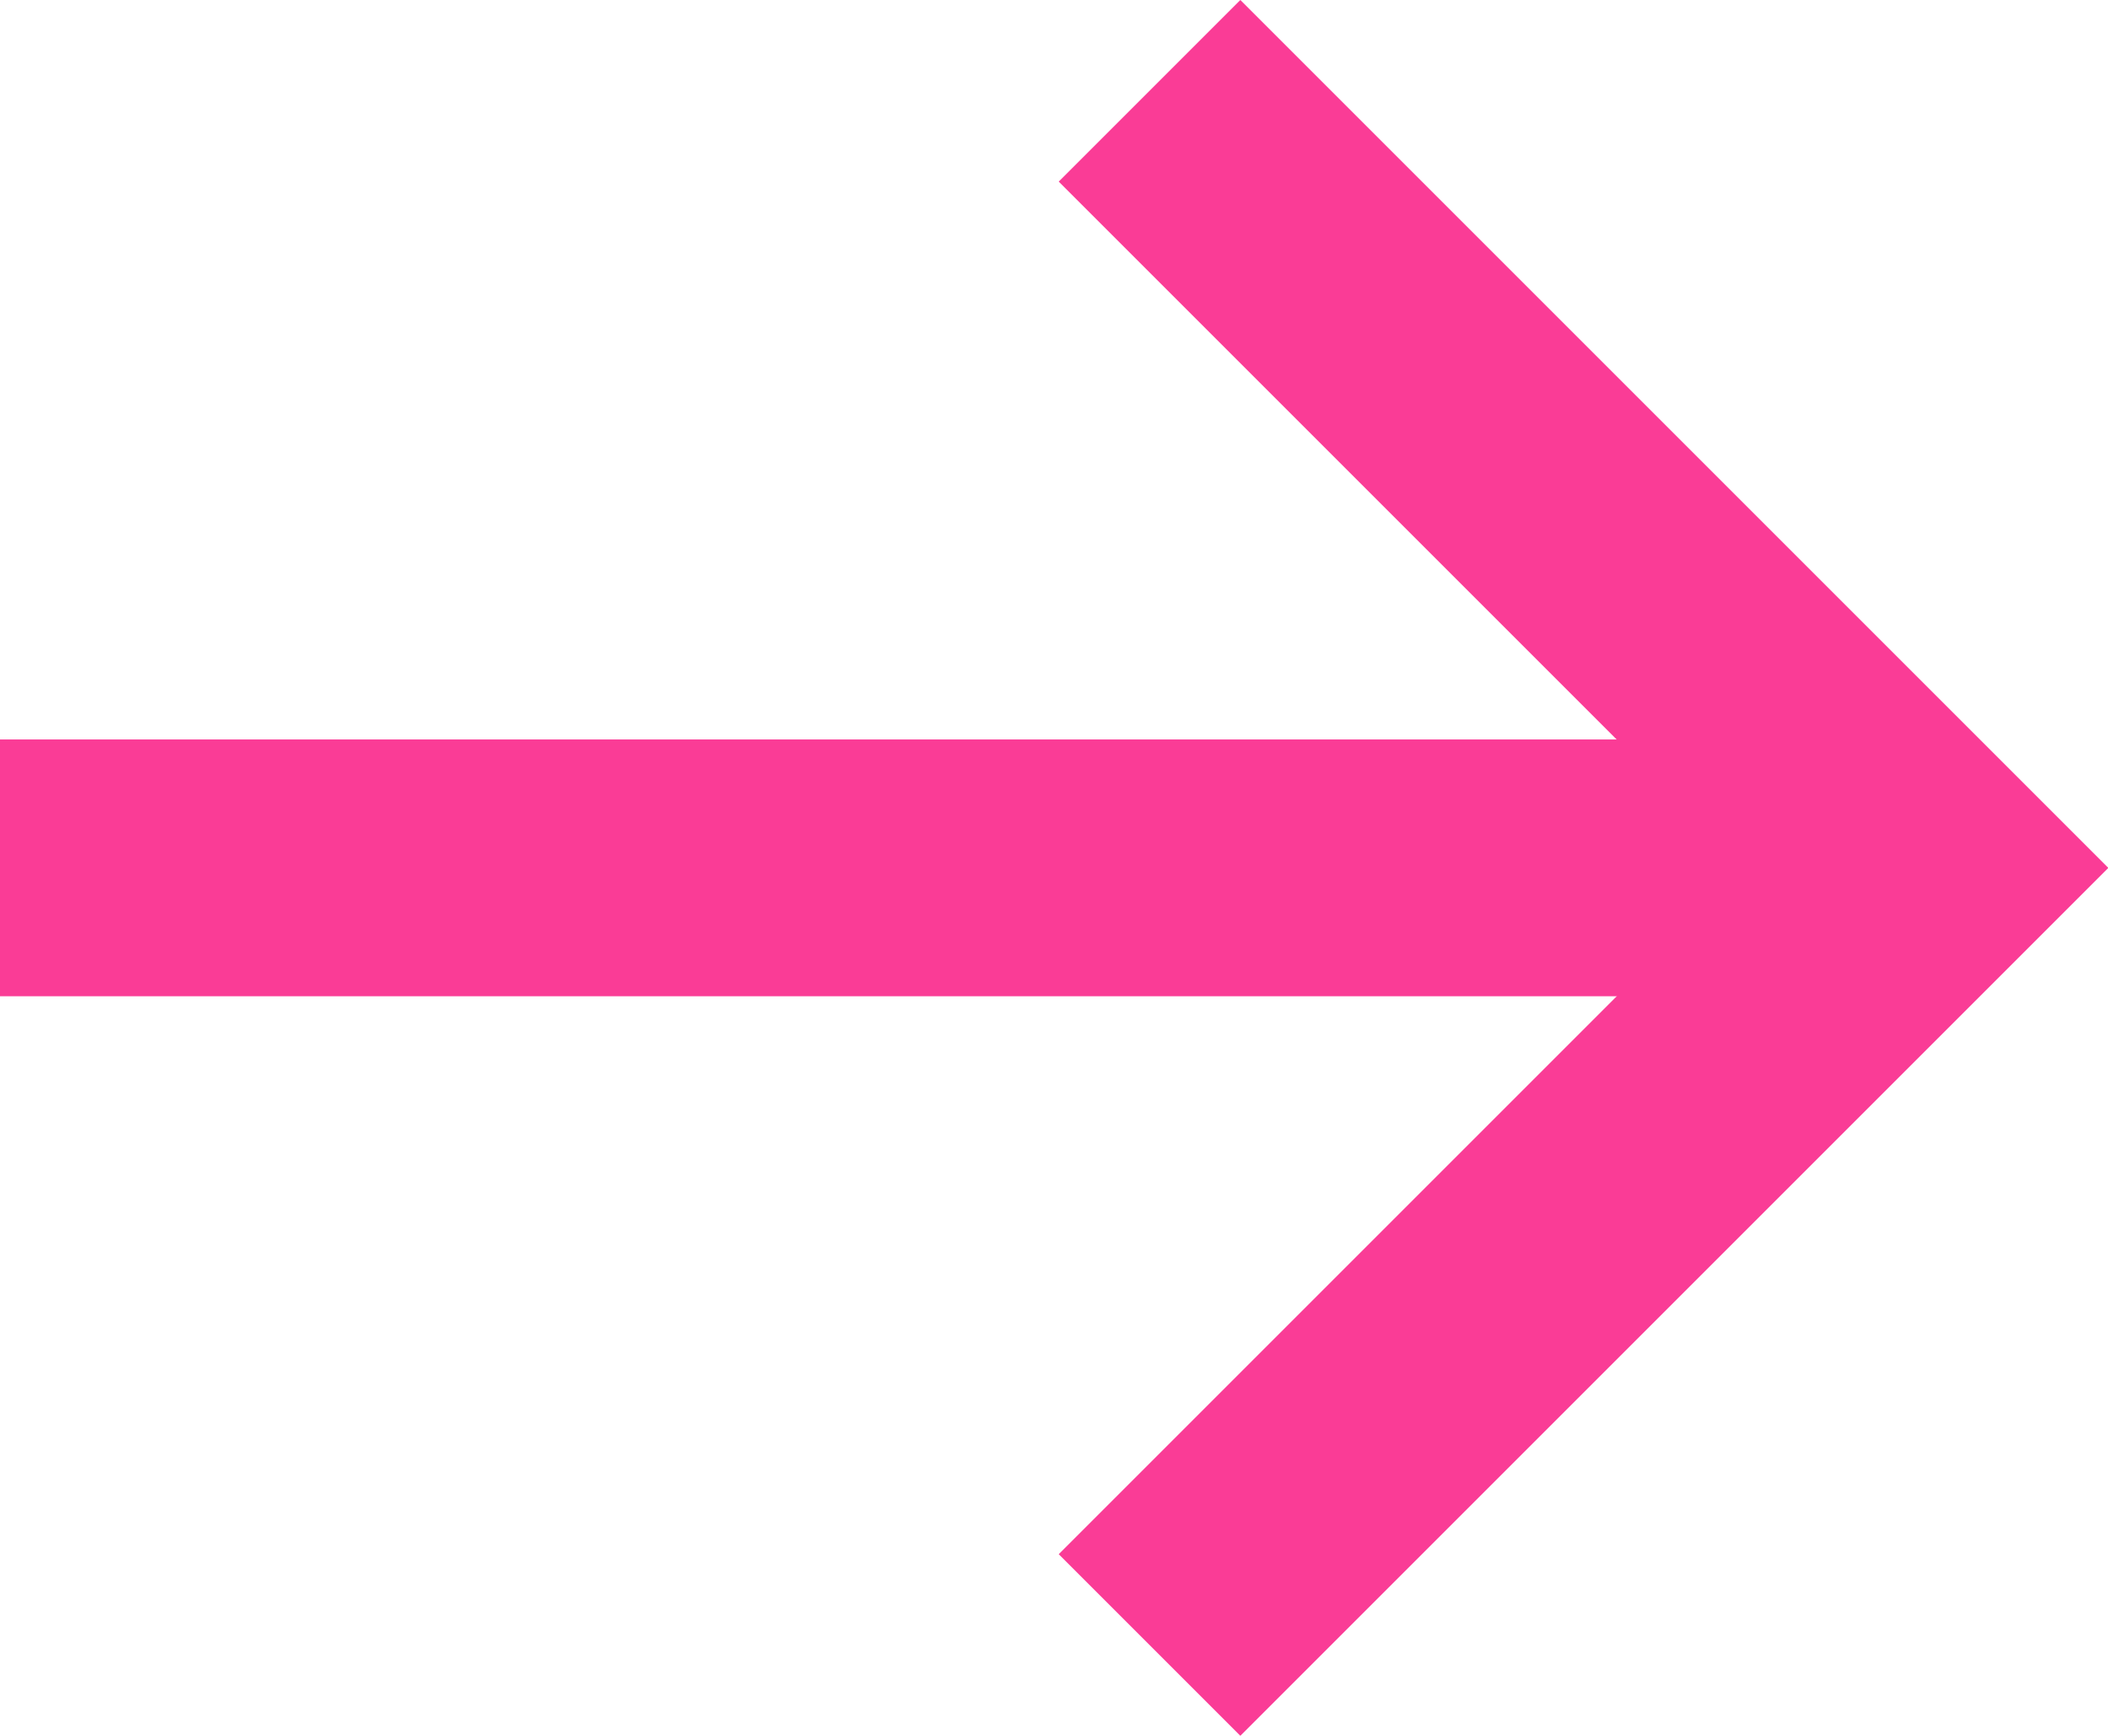
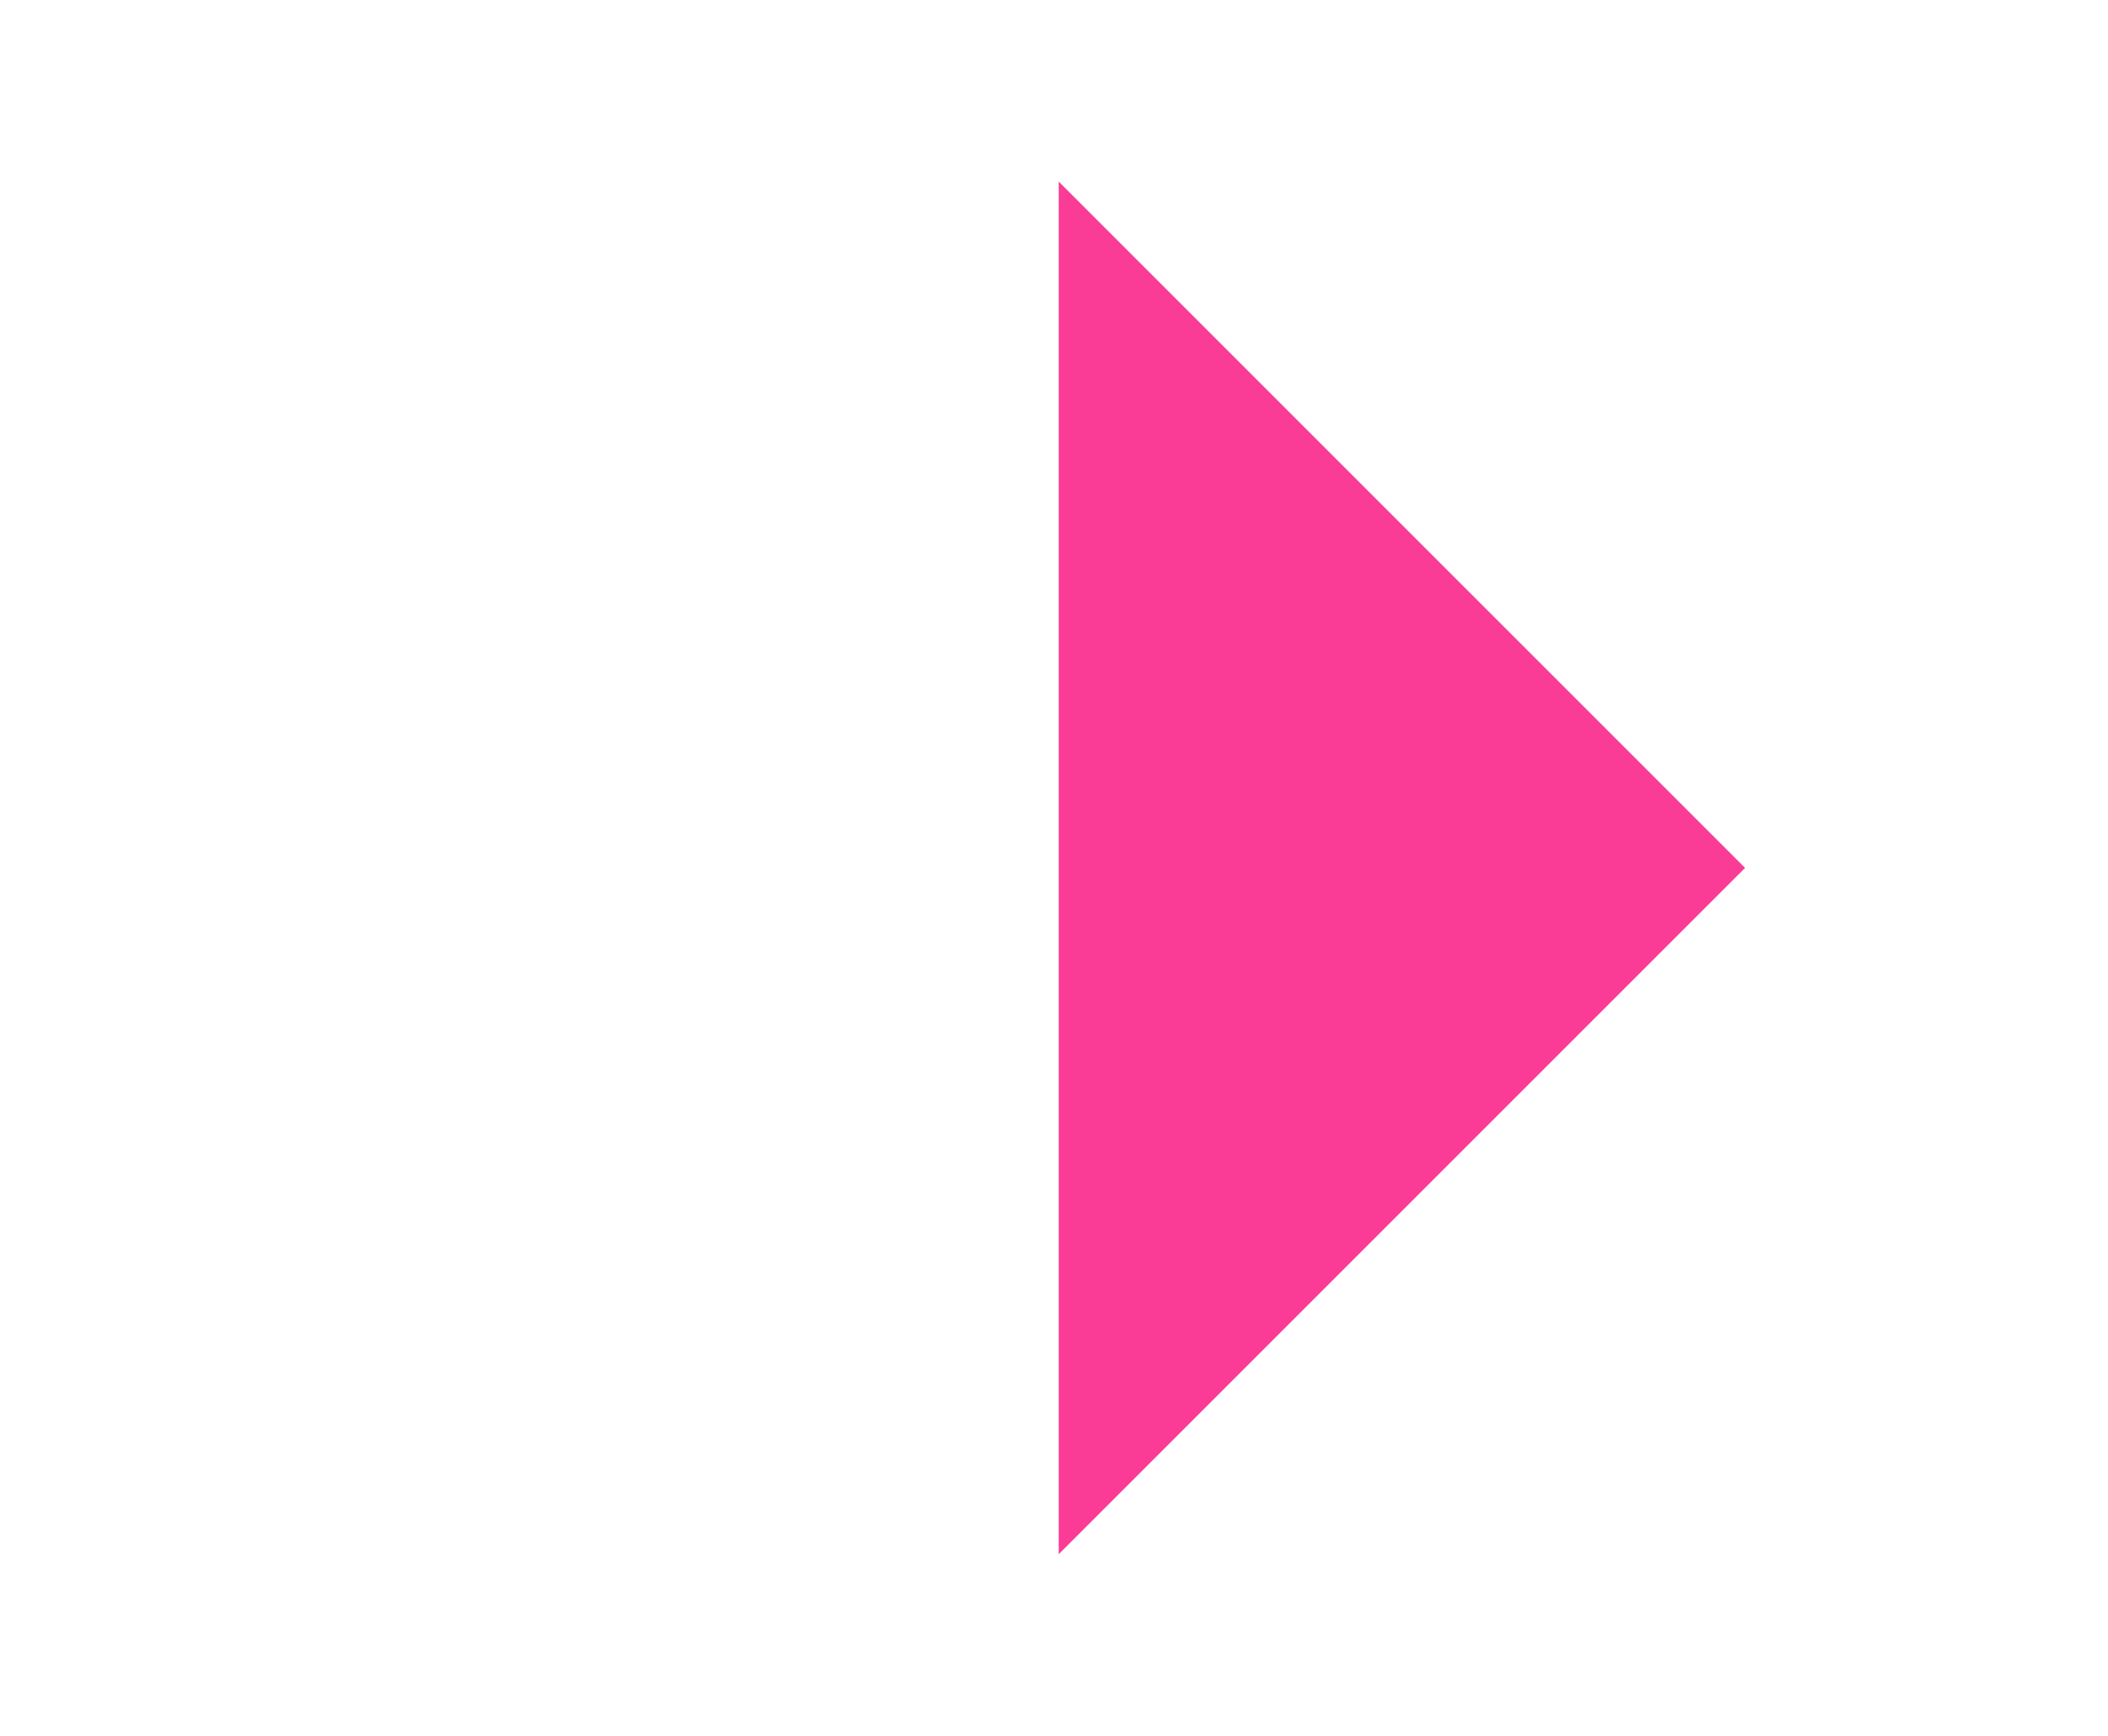
<svg xmlns="http://www.w3.org/2000/svg" id="arrow-2" width="19.429" height="16" viewBox="0 0 19.429 16">
-   <path id="パス_88" data-name="パス 88" d="M202.1,76.44l6.326,6.326L202.1,89.092l1.674,1.674,8-8-8-8Z" transform="translate(-192.342 -74.766)" fill="#fa3c96" />
-   <rect id="長方形_25" data-name="長方形 25" width="17.755" height="2.367" transform="translate(0 6.816)" fill="#fa3c96" />
+   <path id="パス_88" data-name="パス 88" d="M202.1,76.44l6.326,6.326L202.1,89.092Z" transform="translate(-192.342 -74.766)" fill="#fa3c96" />
</svg>